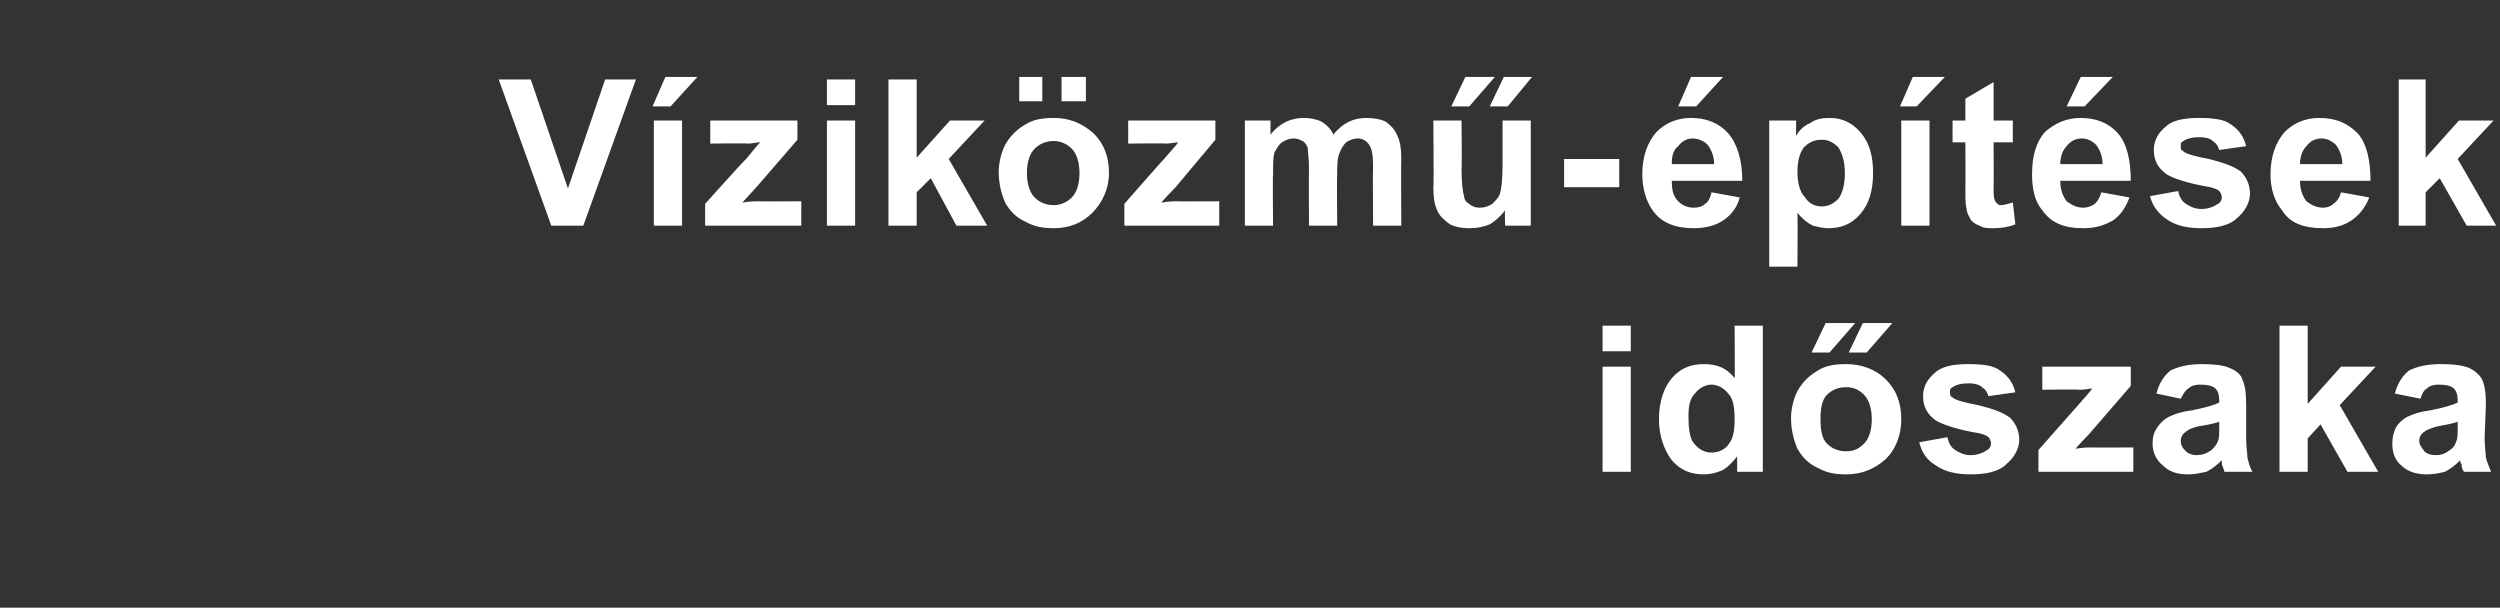
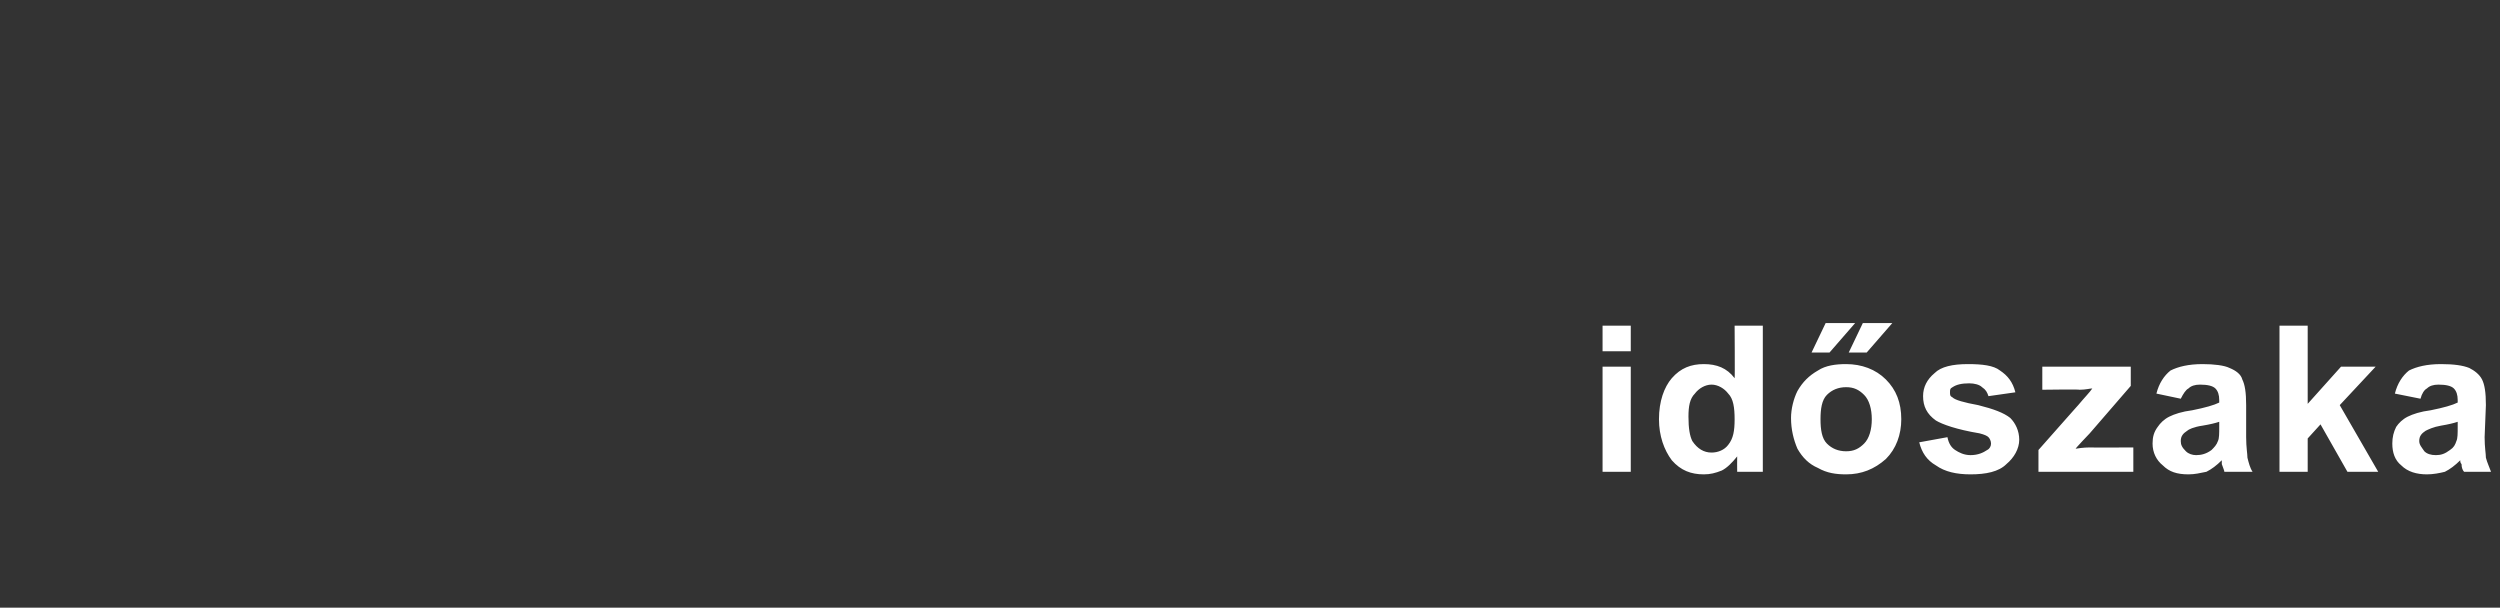
<svg xmlns="http://www.w3.org/2000/svg" version="1.1" width="195px" height="47.4px" viewBox="0 -6 195 47.4" style="top:-6px">
  <rect x="0" y="-6" width="195" height="47.4" fill="#333333" stroke="none" />
  <desc>V zik zm p t sek id szaka</desc>
  <defs />
  <g id="Polygon45291">
    <path d="M 125 21.4 L 125 19.4 L 127.2 19.4 L 127.2 21.4 L 125 21.4 Z M 125 30.8 L 125 22.6 L 127.2 22.6 L 127.2 30.8 L 125 30.8 Z M 137.5 30.8 L 135.5 30.8 C 135.5 30.8 135.49 29.63 135.5 29.6 C 135.1 30.1 134.7 30.5 134.3 30.7 C 133.8 30.9 133.4 31 132.9 31 C 131.9 31 131.1 30.7 130.4 29.9 C 129.8 29.1 129.4 28 129.4 26.7 C 129.4 25.3 129.8 24.2 130.4 23.5 C 131.1 22.7 131.9 22.4 132.9 22.4 C 133.9 22.4 134.7 22.7 135.3 23.5 C 135.33 23.52 135.3 19.4 135.3 19.4 L 137.5 19.4 L 137.5 30.8 Z M 131.7 26.5 C 131.7 27.4 131.8 28 132 28.4 C 132.4 29 132.9 29.3 133.5 29.3 C 134 29.3 134.5 29.1 134.8 28.7 C 135.2 28.2 135.3 27.6 135.3 26.7 C 135.3 25.8 135.2 25.1 134.8 24.7 C 134.5 24.3 134 24 133.5 24 C 133 24 132.5 24.3 132.2 24.7 C 131.8 25.1 131.7 25.7 131.7 26.5 Z M 139.7 26.6 C 139.7 25.9 139.9 25.1 140.2 24.5 C 140.6 23.8 141.1 23.3 141.8 22.9 C 142.4 22.5 143.2 22.4 144 22.4 C 145.2 22.4 146.3 22.8 147.1 23.6 C 147.9 24.4 148.3 25.4 148.3 26.7 C 148.3 27.9 147.9 29 147.1 29.8 C 146.2 30.6 145.2 31 144 31 C 143.2 31 142.5 30.9 141.8 30.5 C 141.1 30.2 140.6 29.7 140.2 29 C 139.9 28.3 139.7 27.5 139.7 26.6 Z M 142 26.7 C 142 27.5 142.1 28.2 142.5 28.6 C 142.9 29 143.4 29.2 144 29.2 C 144.6 29.2 145 29 145.4 28.6 C 145.8 28.2 146 27.5 146 26.7 C 146 25.9 145.8 25.2 145.4 24.8 C 145 24.4 144.6 24.2 144 24.2 C 143.4 24.2 142.9 24.4 142.5 24.8 C 142.1 25.2 142 25.9 142 26.7 Z M 141.3 21.5 L 142.4 19.2 L 144.7 19.2 L 142.7 21.5 L 141.3 21.5 Z M 144.2 21.5 L 145.3 19.2 L 147.6 19.2 L 145.6 21.5 L 144.2 21.5 Z M 149.7 28.5 C 149.7 28.5 151.9 28.1 151.9 28.1 C 152 28.6 152.2 28.9 152.5 29.1 C 152.8 29.3 153.2 29.5 153.7 29.5 C 154.3 29.5 154.7 29.3 155 29.1 C 155.2 29 155.3 28.8 155.3 28.6 C 155.3 28.4 155.2 28.2 155.1 28.1 C 155 28 154.8 27.9 154.4 27.8 C 152.6 27.5 151.5 27.1 151 26.8 C 150.3 26.3 150 25.7 150 24.9 C 150 24.2 150.3 23.6 150.9 23.1 C 151.4 22.6 152.3 22.4 153.5 22.4 C 154.6 22.4 155.5 22.5 156 22.9 C 156.6 23.3 157 23.8 157.2 24.6 C 157.2 24.6 155.1 24.9 155.1 24.9 C 155 24.6 154.9 24.4 154.6 24.2 C 154.4 24 154 23.9 153.6 23.9 C 153 23.9 152.6 24 152.3 24.2 C 152.1 24.3 152.1 24.4 152.1 24.6 C 152.1 24.8 152.1 24.9 152.3 25 C 152.5 25.2 153.2 25.4 154.3 25.6 C 155.5 25.9 156.3 26.2 156.8 26.6 C 157.2 27 157.5 27.6 157.5 28.3 C 157.5 29 157.1 29.7 156.5 30.2 C 155.9 30.8 154.9 31 153.7 31 C 152.6 31 151.7 30.8 151 30.3 C 150.3 29.9 149.9 29.3 149.7 28.5 Z M 159 30.8 L 159 29.1 C 159 29.1 162.12 25.57 162.1 25.6 C 162.6 25 163 24.6 163.2 24.3 C 163 24.3 162.7 24.4 162.2 24.4 C 162.24 24.36 159.3 24.4 159.3 24.4 L 159.3 22.6 L 166.2 22.6 L 166.2 24.1 L 163 27.8 C 163 27.8 161.88 28.97 161.9 29 C 162.5 28.9 162.9 28.9 163 28.9 C 163.02 28.92 166.4 28.9 166.4 28.9 L 166.4 30.8 L 159 30.8 Z M 170.1 25.1 C 170.1 25.1 168.2 24.7 168.2 24.7 C 168.4 23.9 168.8 23.3 169.3 22.9 C 169.9 22.6 170.7 22.4 171.8 22.4 C 172.7 22.4 173.5 22.5 173.9 22.7 C 174.4 22.9 174.8 23.2 174.9 23.6 C 175.1 24 175.2 24.6 175.2 25.6 C 175.2 25.6 175.2 28.1 175.2 28.1 C 175.2 28.9 175.3 29.4 175.3 29.7 C 175.4 30.1 175.5 30.5 175.7 30.8 C 175.7 30.8 173.5 30.8 173.5 30.8 C 173.5 30.7 173.4 30.5 173.3 30.2 C 173.3 30.1 173.3 30 173.3 29.9 C 172.9 30.3 172.5 30.6 172.1 30.8 C 171.6 30.9 171.2 31 170.7 31 C 169.8 31 169.2 30.8 168.7 30.3 C 168.2 29.9 167.9 29.3 167.9 28.6 C 167.9 28.1 168 27.7 168.3 27.3 C 168.5 27 168.8 26.7 169.2 26.5 C 169.6 26.3 170.2 26.1 171 26 C 172 25.8 172.7 25.6 173.1 25.4 C 173.1 25.4 173.1 25.2 173.1 25.2 C 173.1 24.8 173 24.5 172.8 24.3 C 172.6 24.1 172.2 24 171.6 24 C 171.2 24 170.9 24.1 170.7 24.3 C 170.5 24.4 170.3 24.7 170.1 25.1 Z M 173.1 26.9 C 172.8 27 172.4 27.1 171.8 27.2 C 171.1 27.3 170.7 27.5 170.6 27.6 C 170.3 27.8 170.1 28 170.1 28.4 C 170.1 28.7 170.2 28.9 170.5 29.2 C 170.7 29.4 171 29.5 171.3 29.5 C 171.7 29.5 172.1 29.4 172.5 29.1 C 172.7 28.9 172.9 28.7 173 28.4 C 173.1 28.2 173.1 27.8 173.1 27.3 C 173.1 27.3 173.1 26.9 173.1 26.9 Z M 177.8 30.8 L 177.8 19.4 L 180 19.4 L 180 25.5 L 182.6 22.6 L 185.3 22.6 L 182.5 25.6 L 185.5 30.8 L 183.1 30.8 L 181 27.1 L 180 28.2 L 180 30.8 L 177.8 30.8 Z M 188.8 25.1 C 188.8 25.1 186.8 24.7 186.8 24.7 C 187 23.9 187.4 23.3 187.9 22.9 C 188.5 22.6 189.3 22.4 190.4 22.4 C 191.4 22.4 192.1 22.5 192.6 22.7 C 193 22.9 193.4 23.2 193.6 23.6 C 193.8 24 193.9 24.6 193.9 25.6 C 193.9 25.6 193.8 28.1 193.8 28.1 C 193.8 28.9 193.9 29.4 193.9 29.7 C 194 30.1 194.2 30.5 194.3 30.8 C 194.3 30.8 192.2 30.8 192.2 30.8 C 192.1 30.7 192 30.5 192 30.2 C 191.9 30.1 191.9 30 191.9 29.9 C 191.5 30.3 191.1 30.6 190.7 30.8 C 190.3 30.9 189.8 31 189.3 31 C 188.5 31 187.8 30.8 187.3 30.3 C 186.8 29.9 186.6 29.3 186.6 28.6 C 186.6 28.1 186.7 27.7 186.9 27.3 C 187.1 27 187.4 26.7 187.8 26.5 C 188.2 26.3 188.8 26.1 189.6 26 C 190.6 25.8 191.3 25.6 191.7 25.4 C 191.7 25.4 191.7 25.2 191.7 25.2 C 191.7 24.8 191.6 24.5 191.4 24.3 C 191.2 24.1 190.8 24 190.2 24 C 189.8 24 189.5 24.1 189.3 24.3 C 189.1 24.4 188.9 24.7 188.8 25.1 Z M 191.7 26.9 C 191.4 27 191 27.1 190.4 27.2 C 189.8 27.3 189.4 27.5 189.2 27.6 C 188.9 27.8 188.7 28 188.7 28.4 C 188.7 28.7 188.9 28.9 189.1 29.2 C 189.3 29.4 189.6 29.5 190 29.5 C 190.4 29.5 190.7 29.4 191.1 29.1 C 191.4 28.9 191.5 28.7 191.6 28.4 C 191.7 28.2 191.7 27.8 191.7 27.3 C 191.7 27.3 191.7 26.9 191.7 26.9 Z " stroke="none" fill="#fff" />
  </g>
  <g id="Polygon45290">
-     <path d="M 43 11.6 L 38.9 0.2 L 41.4 0.2 L 44.3 8.7 L 47.2 0.2 L 49.6 0.2 L 45.5 11.6 L 43 11.6 Z M 51 11.6 L 51 3.4 L 53.2 3.4 L 53.2 11.6 L 51 11.6 Z M 50.9 2.3 L 51.9 0 L 54.4 0 L 52.3 2.3 L 50.9 2.3 Z M 55 11.6 L 55 9.9 C 55 9.9 58.16 6.37 58.2 6.4 C 58.7 5.8 59 5.4 59.3 5.1 C 59 5.1 58.7 5.2 58.3 5.2 C 58.28 5.16 55.4 5.2 55.4 5.2 L 55.4 3.4 L 62.2 3.4 L 62.2 4.9 L 59 8.6 C 59 8.6 57.92 9.77 57.9 9.8 C 58.5 9.7 58.9 9.7 59.1 9.7 C 59.06 9.72 62.5 9.7 62.5 9.7 L 62.5 11.6 L 55 11.6 Z M 64.5 2.2 L 64.5 0.2 L 66.7 0.2 L 66.7 2.2 L 64.5 2.2 Z M 64.5 11.6 L 64.5 3.4 L 66.7 3.4 L 66.7 11.6 L 64.5 11.6 Z M 69.3 11.6 L 69.3 0.2 L 71.5 0.2 L 71.5 6.3 L 74.1 3.4 L 76.8 3.4 L 74 6.4 L 77 11.6 L 74.6 11.6 L 72.6 7.9 L 71.5 9 L 71.5 11.6 L 69.3 11.6 Z M 77.9 7.4 C 77.9 6.7 78.1 5.9 78.4 5.3 C 78.8 4.6 79.3 4.1 80 3.7 C 80.6 3.3 81.4 3.2 82.2 3.2 C 83.4 3.2 84.4 3.6 85.3 4.4 C 86.1 5.2 86.5 6.2 86.5 7.5 C 86.5 8.7 86 9.8 85.2 10.6 C 84.4 11.4 83.4 11.8 82.2 11.8 C 81.4 11.8 80.7 11.7 80 11.3 C 79.3 11 78.8 10.5 78.4 9.8 C 78.1 9.1 77.9 8.3 77.9 7.4 Z M 80.1 7.5 C 80.1 8.3 80.3 9 80.7 9.4 C 81.1 9.8 81.6 10 82.2 10 C 82.7 10 83.2 9.8 83.6 9.4 C 84 9 84.2 8.3 84.2 7.5 C 84.2 6.7 84 6 83.6 5.6 C 83.2 5.2 82.7 5 82.2 5 C 81.6 5 81.1 5.2 80.7 5.6 C 80.3 6 80.1 6.7 80.1 7.5 Z M 79.5 1.9 L 79.5 0 L 81.3 0 L 81.3 1.9 L 79.5 1.9 Z M 82.8 1.9 L 82.8 0 L 84.7 0 L 84.7 1.9 L 82.8 1.9 Z M 87.7 11.6 L 87.7 9.9 C 87.7 9.9 90.79 6.37 90.8 6.4 C 91.3 5.8 91.7 5.4 91.9 5.1 C 91.7 5.1 91.3 5.2 90.9 5.2 C 90.91 5.16 88 5.2 88 5.2 L 88 3.4 L 94.8 3.4 L 94.8 4.9 L 91.7 8.6 C 91.7 8.6 90.55 9.77 90.6 9.8 C 91.2 9.7 91.5 9.7 91.7 9.7 C 91.69 9.72 95.1 9.7 95.1 9.7 L 95.1 11.6 L 87.7 11.6 Z M 97.1 3.4 L 99.1 3.4 C 99.1 3.4 99.09 4.48 99.1 4.5 C 99.8 3.6 100.7 3.2 101.7 3.2 C 102.2 3.2 102.7 3.3 103.1 3.5 C 103.4 3.7 103.8 4 104 4.5 C 104.4 4 104.8 3.7 105.2 3.5 C 105.6 3.3 106.1 3.2 106.5 3.2 C 107.2 3.2 107.7 3.3 108.1 3.5 C 108.5 3.8 108.8 4.1 109 4.6 C 109.2 5 109.3 5.6 109.3 6.3 C 109.27 6.34 109.3 11.6 109.3 11.6 L 107.1 11.6 C 107.1 11.6 107.07 6.91 107.1 6.9 C 107.1 6.1 107 5.6 106.8 5.3 C 106.6 5 106.3 4.8 105.9 4.8 C 105.6 4.8 105.3 4.9 105 5.1 C 104.8 5.3 104.6 5.6 104.5 5.9 C 104.3 6.3 104.3 6.9 104.3 7.7 C 104.27 7.66 104.3 11.6 104.3 11.6 L 102.1 11.6 C 102.1 11.6 102.08 7.1 102.1 7.1 C 102.1 6.3 102 5.8 102 5.5 C 101.9 5.3 101.8 5.1 101.6 5 C 101.4 4.9 101.2 4.8 100.9 4.8 C 100.6 4.8 100.3 4.9 100 5.1 C 99.7 5.3 99.6 5.6 99.4 5.9 C 99.3 6.3 99.3 6.8 99.3 7.6 C 99.26 7.62 99.3 11.6 99.3 11.6 L 97.1 11.6 L 97.1 3.4 Z M 117.4 11.6 C 117.4 11.6 117.36 10.41 117.4 10.4 C 117.1 10.8 116.7 11.2 116.2 11.5 C 115.7 11.7 115.2 11.8 114.6 11.8 C 114 11.8 113.5 11.7 113.1 11.5 C 112.7 11.2 112.3 10.9 112.1 10.4 C 111.9 10 111.8 9.4 111.8 8.6 C 111.85 8.6 111.8 3.4 111.8 3.4 L 114 3.4 C 114 3.4 114.04 7.16 114 7.2 C 114 8.3 114.1 9 114.2 9.3 C 114.2 9.6 114.4 9.8 114.6 9.9 C 114.8 10.1 115.1 10.2 115.4 10.2 C 115.8 10.2 116.1 10.1 116.4 9.9 C 116.7 9.6 116.9 9.4 117 9.1 C 117.1 8.8 117.2 8 117.2 6.9 C 117.2 6.85 117.2 3.4 117.2 3.4 L 119.4 3.4 L 119.4 11.6 L 117.4 11.6 Z M 113.2 2.3 L 114.3 0 L 116.6 0 L 114.6 2.3 L 113.2 2.3 Z M 116.2 2.3 L 117.3 0 L 119.5 0 L 117.6 2.3 L 116.2 2.3 Z M 122 8.6 L 122 6.4 L 126.3 6.4 L 126.3 8.6 L 122 8.6 Z M 133.5 9 C 133.5 9 135.7 9.4 135.7 9.4 C 135.5 10.2 135 10.8 134.4 11.2 C 133.8 11.6 133 11.8 132.1 11.8 C 130.7 11.8 129.6 11.4 128.9 10.4 C 128.4 9.7 128.1 8.7 128.1 7.6 C 128.1 6.2 128.5 5.1 129.2 4.3 C 129.9 3.6 130.8 3.2 131.9 3.2 C 133.1 3.2 134.1 3.6 134.8 4.4 C 135.5 5.2 135.9 6.5 135.9 8.1 C 135.9 8.1 130.4 8.1 130.4 8.1 C 130.4 8.8 130.5 9.3 130.9 9.7 C 131.2 10 131.6 10.2 132.1 10.2 C 132.5 10.2 132.8 10.1 133 9.9 C 133.3 9.7 133.4 9.4 133.5 9 Z M 133.7 6.8 C 133.7 6.2 133.5 5.7 133.2 5.3 C 132.9 5 132.5 4.8 132 4.8 C 131.6 4.8 131.2 5 130.9 5.4 C 130.5 5.7 130.4 6.2 130.4 6.8 C 130.4 6.8 133.7 6.8 133.7 6.8 Z M 130.9 2.3 L 131.9 0 L 134.4 0 L 132.3 2.3 L 130.9 2.3 Z M 138 3.4 L 140.1 3.4 C 140.1 3.4 140.08 4.57 140.1 4.6 C 140.3 4.2 140.7 3.8 141.2 3.6 C 141.6 3.3 142.1 3.2 142.7 3.2 C 143.6 3.2 144.4 3.5 145.1 4.3 C 145.8 5.1 146.1 6.1 146.1 7.5 C 146.1 8.8 145.8 9.9 145.1 10.7 C 144.4 11.5 143.6 11.8 142.6 11.8 C 142.2 11.8 141.8 11.7 141.4 11.6 C 141 11.4 140.6 11.1 140.2 10.6 C 140.23 10.63 140.2 14.8 140.2 14.8 L 138 14.8 L 138 3.4 Z M 140.2 7.4 C 140.2 8.3 140.4 9 140.8 9.4 C 141.1 9.9 141.6 10.1 142.1 10.1 C 142.6 10.1 143 9.9 143.4 9.5 C 143.7 9.1 143.9 8.4 143.9 7.5 C 143.9 6.6 143.7 6 143.4 5.5 C 143 5.1 142.6 4.9 142.1 4.9 C 141.5 4.9 141.1 5.1 140.7 5.5 C 140.4 5.9 140.2 6.5 140.2 7.4 Z M 148.3 11.6 L 148.3 3.4 L 150.5 3.4 L 150.5 11.6 L 148.3 11.6 Z M 148.2 2.3 L 149.2 0 L 151.7 0 L 149.5 2.3 L 148.2 2.3 Z M 157 3.4 L 157 5.1 L 155.5 5.1 C 155.5 5.1 155.52 8.45 155.5 8.4 C 155.5 9.1 155.5 9.5 155.6 9.6 C 155.6 9.7 155.7 9.8 155.8 9.9 C 155.9 10 156 10 156.1 10 C 156.3 10 156.6 9.9 157 9.8 C 157 9.8 157.2 11.5 157.2 11.5 C 156.7 11.7 156.1 11.8 155.5 11.8 C 155.1 11.8 154.7 11.8 154.4 11.6 C 154.1 11.5 153.8 11.3 153.7 11.1 C 153.6 10.9 153.4 10.6 153.4 10.3 C 153.3 10 153.3 9.5 153.3 8.7 C 153.32 8.72 153.3 5.1 153.3 5.1 L 152.3 5.1 L 152.3 3.4 L 153.3 3.4 L 153.3 1.7 L 155.5 0.4 L 155.5 3.4 L 157 3.4 Z M 163.9 9 C 163.9 9 166.1 9.4 166.1 9.4 C 165.8 10.2 165.4 10.8 164.8 11.2 C 164.1 11.6 163.4 11.8 162.5 11.8 C 161 11.8 160 11.4 159.3 10.4 C 158.7 9.7 158.5 8.7 158.5 7.6 C 158.5 6.2 158.8 5.1 159.5 4.3 C 160.3 3.6 161.2 3.2 162.3 3.2 C 163.5 3.2 164.5 3.6 165.2 4.4 C 165.9 5.2 166.2 6.5 166.2 8.1 C 166.2 8.1 160.7 8.1 160.7 8.1 C 160.7 8.8 160.9 9.3 161.2 9.7 C 161.6 10 162 10.2 162.5 10.2 C 162.8 10.2 163.1 10.1 163.4 9.9 C 163.6 9.7 163.8 9.4 163.9 9 Z M 164 6.8 C 164 6.2 163.8 5.7 163.5 5.3 C 163.2 5 162.8 4.8 162.4 4.8 C 161.9 4.8 161.5 5 161.2 5.4 C 160.9 5.7 160.7 6.2 160.7 6.8 C 160.7 6.8 164 6.8 164 6.8 Z M 161.2 2.3 L 162.3 0 L 164.8 0 L 162.6 2.3 L 161.2 2.3 Z M 167.7 9.3 C 167.7 9.3 169.9 8.9 169.9 8.9 C 170 9.4 170.2 9.7 170.5 9.9 C 170.8 10.1 171.2 10.3 171.7 10.3 C 172.3 10.3 172.7 10.1 173 9.9 C 173.2 9.8 173.3 9.6 173.3 9.4 C 173.3 9.2 173.2 9 173.1 8.9 C 173 8.8 172.8 8.7 172.4 8.6 C 170.6 8.3 169.5 7.9 169 7.6 C 168.3 7.1 168 6.5 168 5.7 C 168 5 168.3 4.4 168.9 3.9 C 169.4 3.4 170.3 3.2 171.5 3.2 C 172.6 3.2 173.5 3.3 174 3.7 C 174.6 4.1 175 4.6 175.2 5.4 C 175.2 5.4 173.1 5.7 173.1 5.7 C 173 5.4 172.9 5.2 172.6 5 C 172.4 4.8 172 4.7 171.6 4.7 C 171 4.7 170.6 4.8 170.3 5 C 170.1 5.1 170.1 5.2 170.1 5.4 C 170.1 5.6 170.1 5.7 170.3 5.8 C 170.5 6 171.2 6.2 172.3 6.4 C 173.5 6.7 174.3 7 174.8 7.4 C 175.2 7.8 175.5 8.4 175.5 9.1 C 175.5 9.8 175.1 10.5 174.5 11 C 173.9 11.6 172.9 11.8 171.7 11.8 C 170.6 11.8 169.7 11.6 169 11.1 C 168.4 10.7 167.9 10.1 167.7 9.3 Z M 182.6 9 C 182.6 9 184.8 9.4 184.8 9.4 C 184.5 10.2 184 10.8 183.4 11.2 C 182.8 11.6 182.1 11.8 181.2 11.8 C 179.7 11.8 178.6 11.4 178 10.4 C 177.4 9.7 177.1 8.7 177.1 7.6 C 177.1 6.2 177.5 5.1 178.2 4.3 C 178.9 3.6 179.8 3.2 180.9 3.2 C 182.2 3.2 183.1 3.6 183.9 4.4 C 184.6 5.2 184.9 6.5 184.9 8.1 C 184.9 8.1 179.4 8.1 179.4 8.1 C 179.4 8.8 179.6 9.3 179.9 9.7 C 180.3 10 180.7 10.2 181.2 10.2 C 181.5 10.2 181.8 10.1 182 9.9 C 182.3 9.7 182.5 9.4 182.6 9 Z M 182.7 6.8 C 182.7 6.2 182.5 5.7 182.2 5.3 C 181.9 5 181.5 4.8 181.1 4.8 C 180.6 4.8 180.2 5 179.9 5.4 C 179.6 5.7 179.4 6.2 179.4 6.8 C 179.4 6.8 182.7 6.8 182.7 6.8 Z M 187.1 11.6 L 187.1 0.2 L 189.2 0.2 L 189.2 6.3 L 191.8 3.4 L 194.5 3.4 L 191.7 6.4 L 194.7 11.6 L 192.4 11.6 L 190.3 7.9 L 189.2 9 L 189.2 11.6 L 187.1 11.6 Z " stroke="none" fill="#fff" />
-   </g>
+     </g>
</svg>